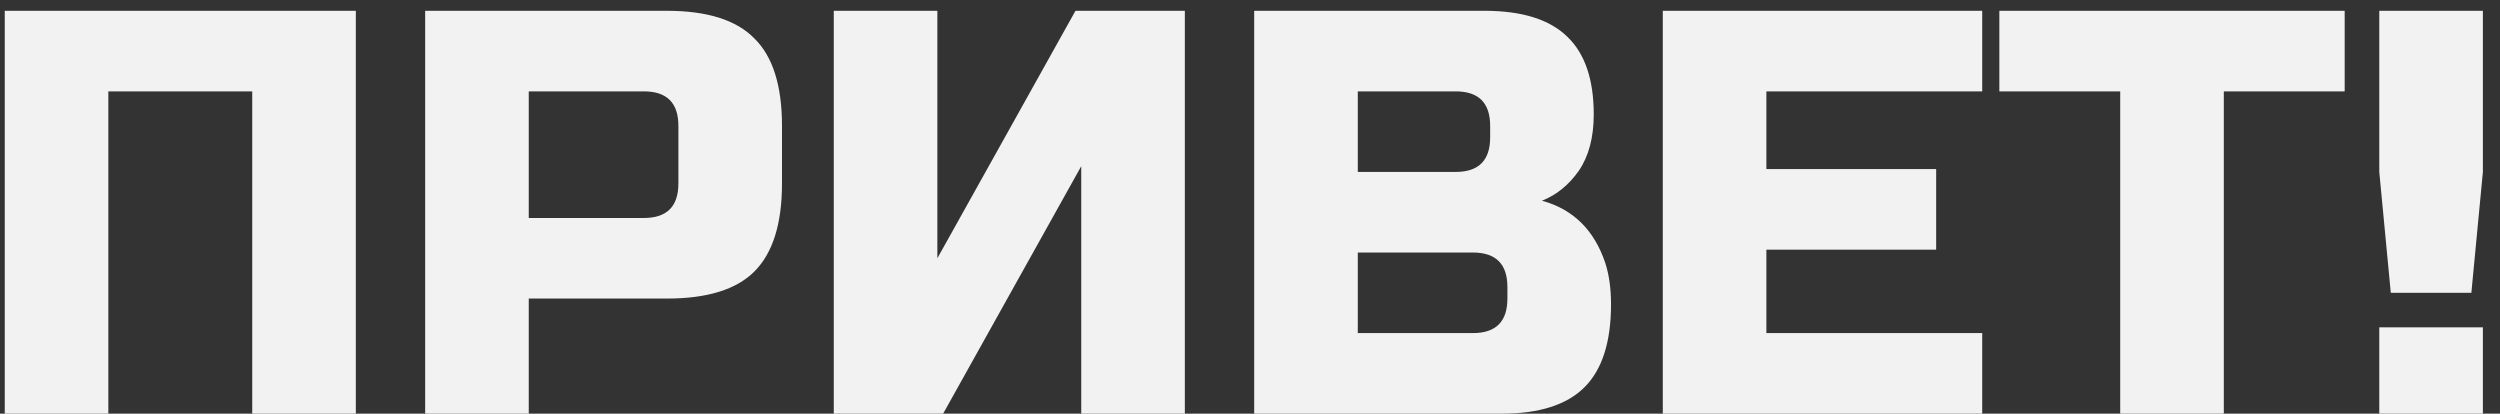
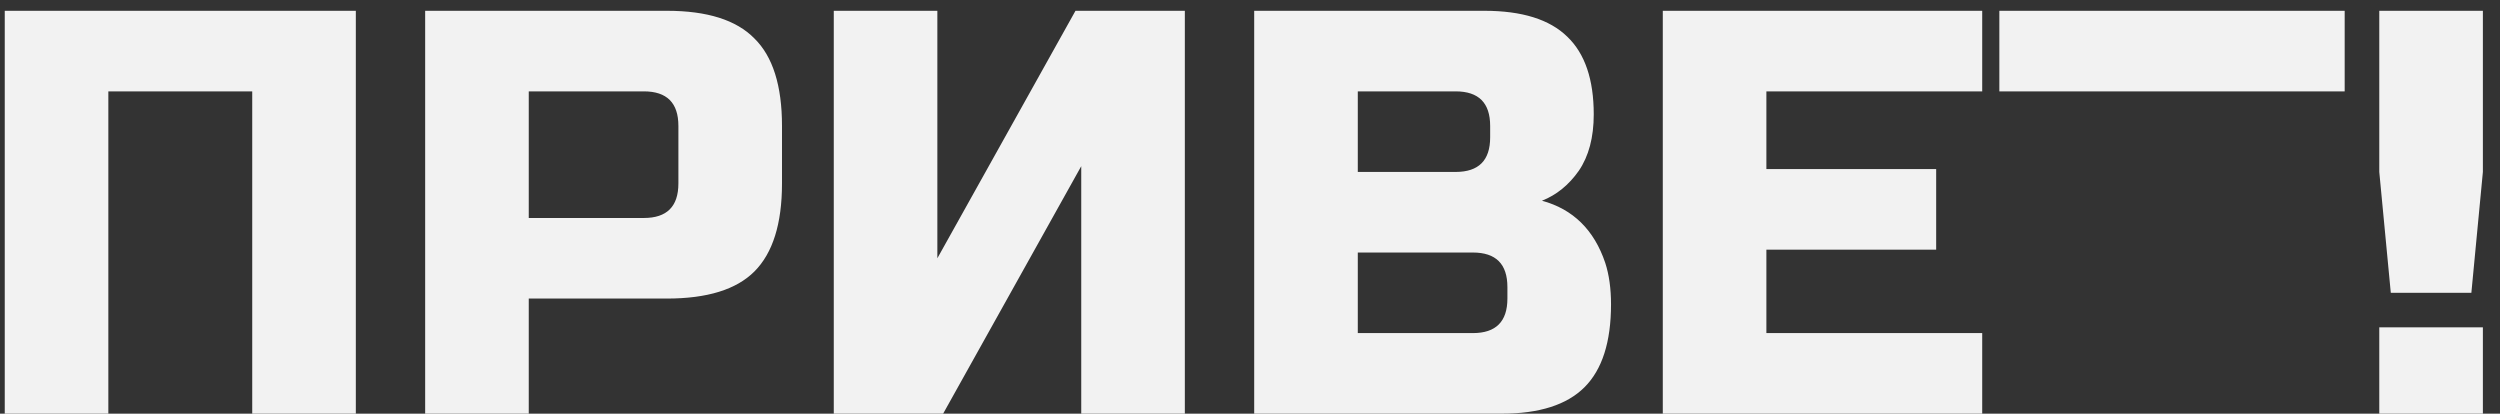
<svg xmlns="http://www.w3.org/2000/svg" width="139" height="23" viewBox="0 0 139 23" fill="none">
  <rect x="0" y="0" width="139" height="23" fill="#333333" stroke="none" />
-   <path d="M19.784 23H14.024V5.08H6.024V23H0.264V0.6H19.784V23ZM23.639 0.6H37.079C39.319 0.6 40.94 1.112 41.943 2.136C42.967 3.139 43.479 4.76 43.479 7V10.2C43.479 12.44 42.967 14.072 41.943 15.096C40.94 16.099 39.319 16.6 37.079 16.6H29.399V23H23.639V0.6ZM37.719 7C37.719 5.72 37.079 5.08 35.799 5.08H29.399V12.12H35.799C37.079 12.12 37.719 11.48 37.719 10.2V7ZM65.877 23H60.117V9.24L52.438 23H46.358V0.6H52.117V14.36L59.797 0.6H65.877V23ZM69.733 0.6H82.532C84.623 0.6 86.159 1.08 87.141 2.04C88.122 2.979 88.612 4.419 88.612 6.36C88.612 7.64 88.335 8.685 87.781 9.496C87.226 10.285 86.543 10.84 85.733 11.16C87.46 11.629 88.634 12.781 89.252 14.616C89.466 15.277 89.573 16.045 89.573 16.92C89.573 19.011 89.082 20.547 88.1 21.528C87.119 22.509 85.583 23 83.493 23H69.733V0.6ZM83.812 15.96C83.812 14.68 83.172 14.04 81.892 14.04H75.493V18.52H81.892C83.172 18.52 83.812 17.88 83.812 16.6V15.96ZM82.853 7C82.853 5.72 82.213 5.08 80.933 5.08H75.493V9.56H80.933C82.213 9.56 82.853 8.92 82.853 7.64V7ZM110.211 23H92.451V0.6H110.211V5.08H98.211V9.4H107.651V13.88H98.211V18.52H110.211V23ZM123.644 23H117.884V5.08H111.164V0.6H130.364V5.08H123.644V23ZM132.288 18.2H138.048V23H132.288V18.2ZM132.928 16.28L132.288 9.56V0.6H138.048V9.56L137.408 16.28H132.928Z" fill="#F2F2F2" />
+   <path d="M19.784 23H14.024V5.08H6.024V23H0.264V0.6H19.784V23ZM23.639 0.6H37.079C39.319 0.6 40.94 1.112 41.943 2.136C42.967 3.139 43.479 4.76 43.479 7V10.2C43.479 12.44 42.967 14.072 41.943 15.096C40.94 16.099 39.319 16.6 37.079 16.6H29.399V23H23.639V0.6ZM37.719 7C37.719 5.72 37.079 5.08 35.799 5.08H29.399V12.12H35.799C37.079 12.12 37.719 11.48 37.719 10.2V7ZM65.877 23H60.117V9.24L52.438 23H46.358V0.6H52.117V14.36L59.797 0.6H65.877V23ZM69.733 0.6H82.532C84.623 0.6 86.159 1.08 87.141 2.04C88.122 2.979 88.612 4.419 88.612 6.36C88.612 7.64 88.335 8.685 87.781 9.496C87.226 10.285 86.543 10.84 85.733 11.16C87.46 11.629 88.634 12.781 89.252 14.616C89.466 15.277 89.573 16.045 89.573 16.92C89.573 19.011 89.082 20.547 88.1 21.528C87.119 22.509 85.583 23 83.493 23H69.733V0.6ZM83.812 15.96C83.812 14.68 83.172 14.04 81.892 14.04H75.493V18.52H81.892C83.172 18.52 83.812 17.88 83.812 16.6V15.96ZM82.853 7C82.853 5.72 82.213 5.08 80.933 5.08H75.493V9.56H80.933C82.213 9.56 82.853 8.92 82.853 7.64V7ZM110.211 23H92.451V0.6H110.211V5.08H98.211V9.4H107.651V13.88H98.211V18.52H110.211V23ZM123.644 23V5.08H111.164V0.6H130.364V5.08H123.644V23ZM132.288 18.2H138.048V23H132.288V18.2ZM132.928 16.28L132.288 9.56V0.6H138.048V9.56L137.408 16.28H132.928Z" fill="#F2F2F2" />
</svg>